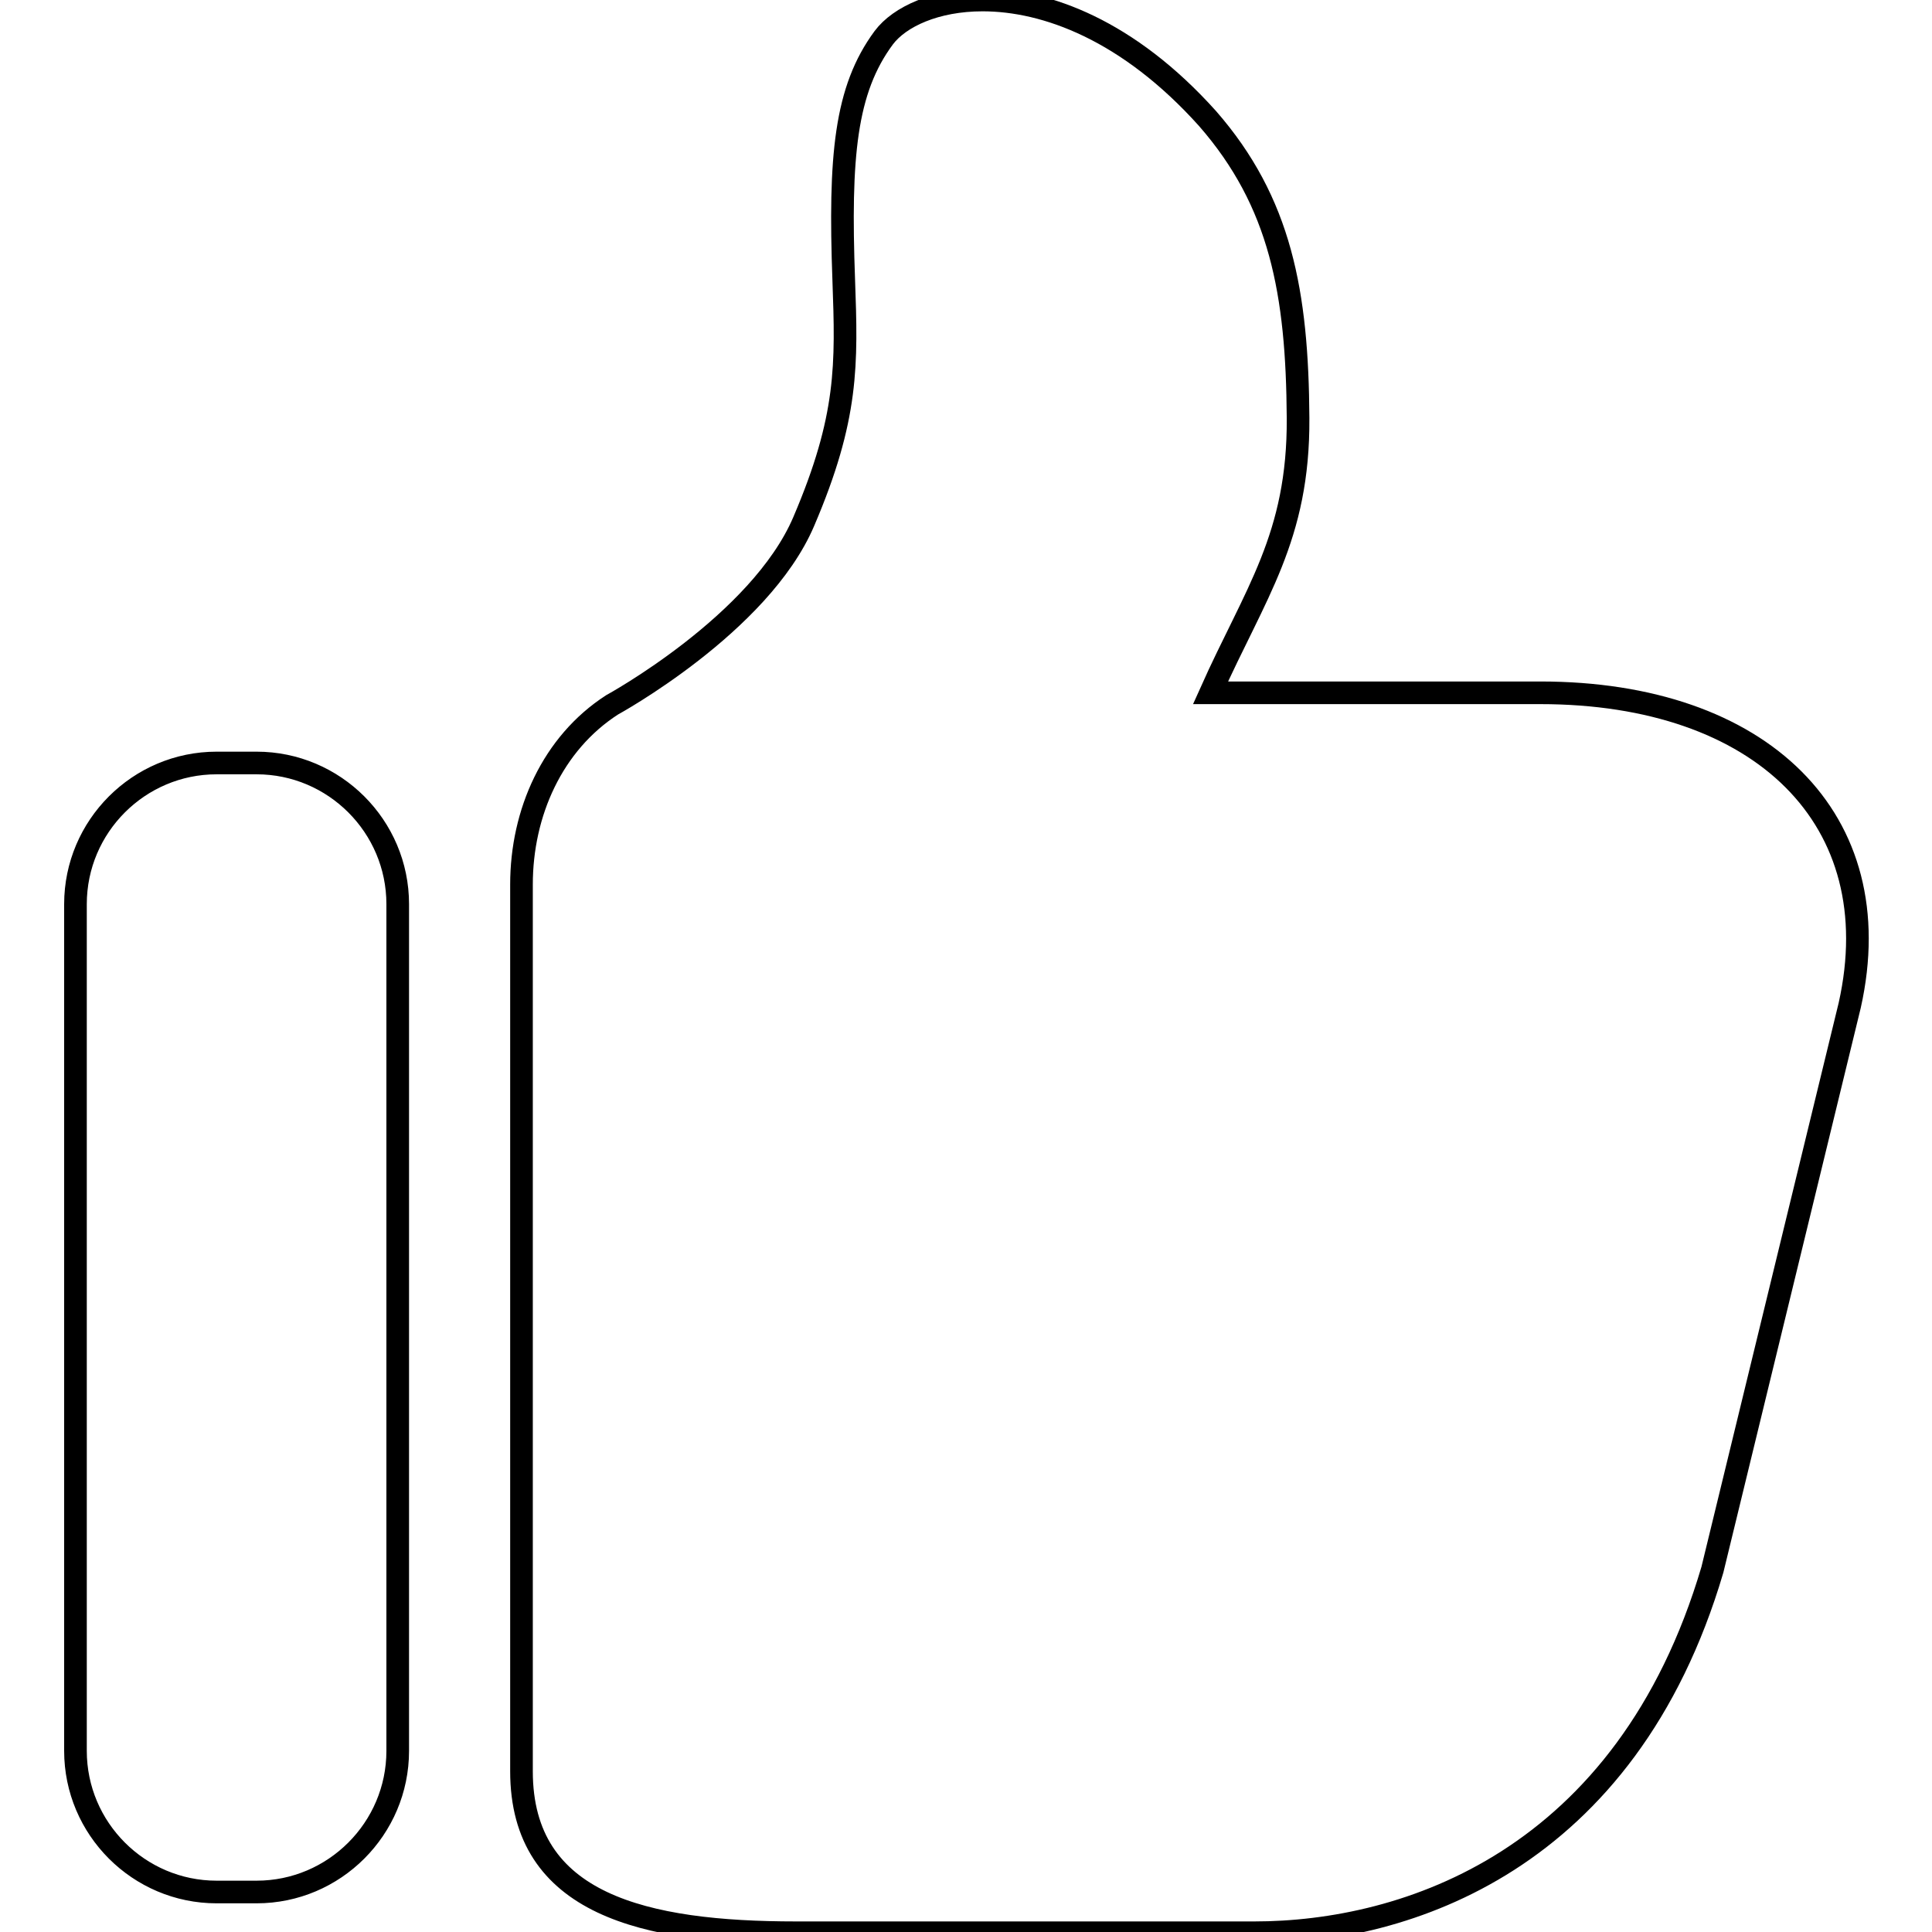
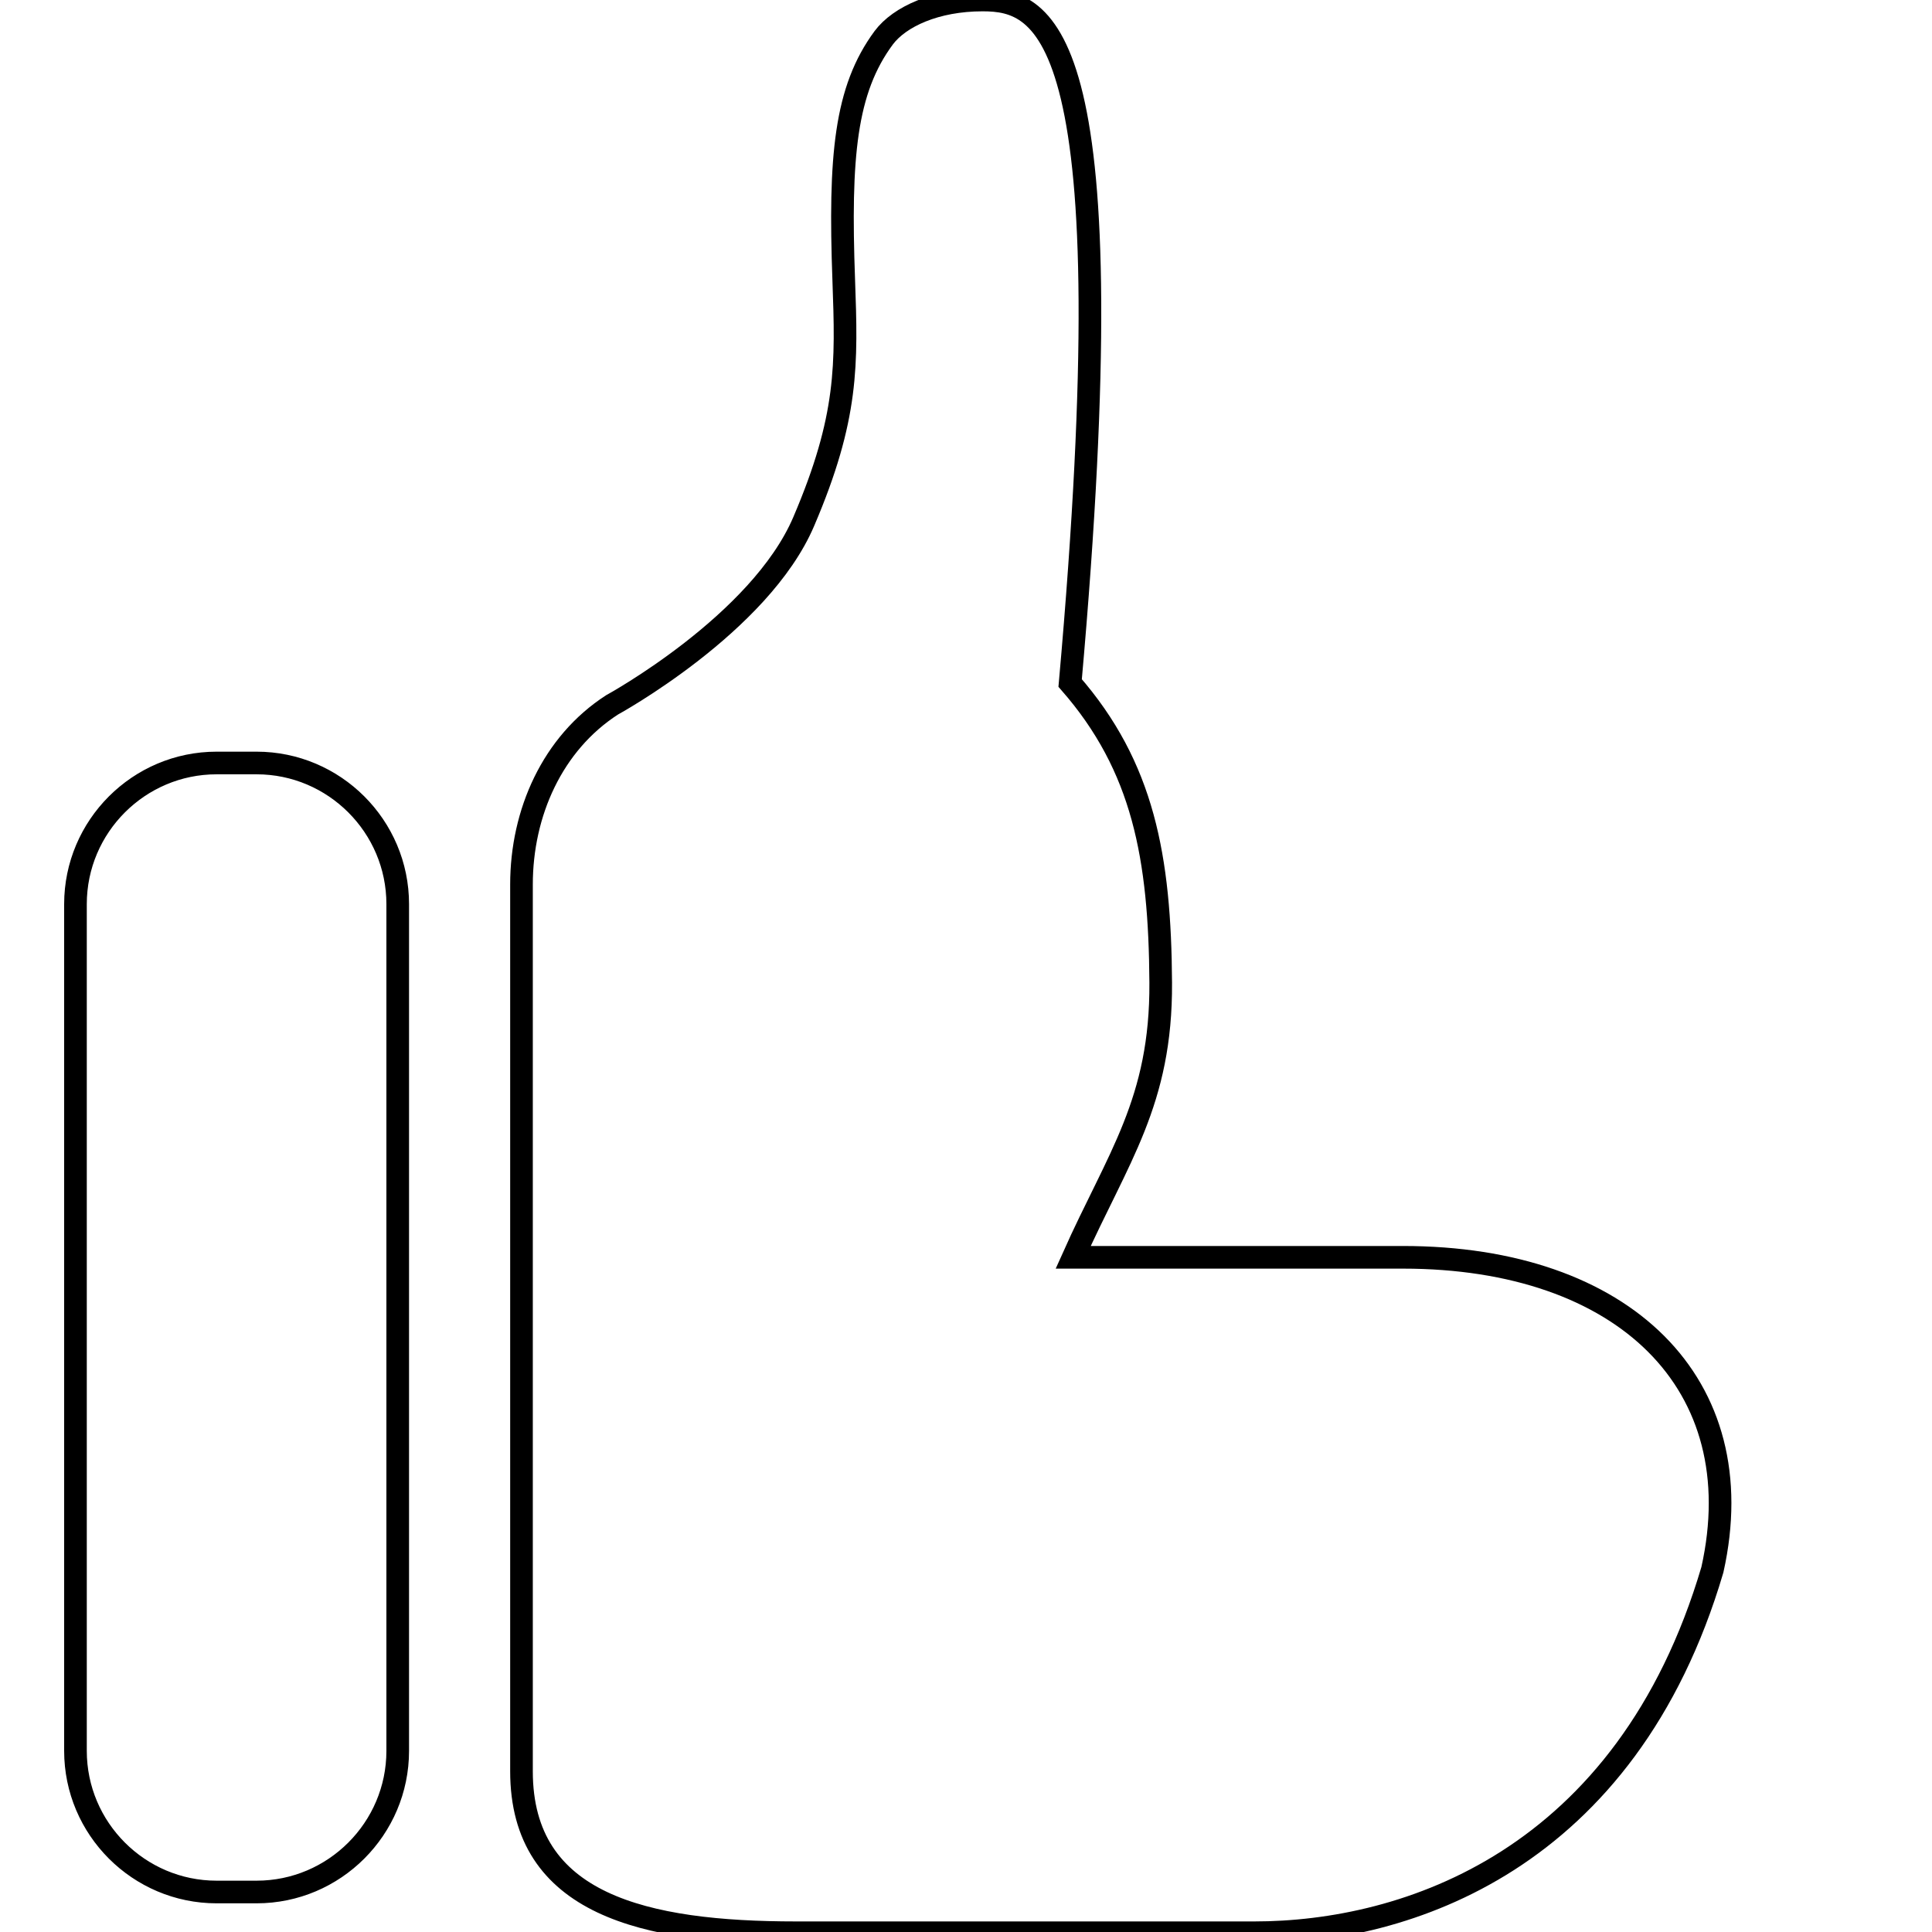
<svg xmlns="http://www.w3.org/2000/svg" version="1.1" x="0px" y="0px" viewBox="0 0 256 256" enable-background="new 0 0 256 256" xml:space="preserve">
  <g>
    <g>
-       <path stroke-width="3" fill-opacity="0" stroke="#000000" d="M130.2,0c-6.2,0-11,2.2-13.1,5c-5.1,6.9-5.9,15.7-5.3,32.1c0.4,11.2,0.6,18.2-5.3,32c-5.8,13.6-25.4,24.3-25.4,24.3c-7.9,5.1-12,14.3-12,23.8v117.5c0,17.7,16.3,21.4,36.4,21.4h60.7c20.1,0,49.3-9.5,60.7-48.1l18.2-74.8c5.5-24.6-11.7-41.4-41-41.4c-0.8,0-1.5,0-2.3,0l-41.4,0c5.9-13.2,11.7-20.6,11.6-36.4c-0.1-16.6-2.3-28.6-12-39.7C149.5,4,138.6,0,130.2,0L130.2,0z M34,101.1h-5.3c-10.3,0-18.7,8.4-18.7,18.7V232c0,10.3,8.4,18.7,18.7,18.7H34c10.3,0,18.7-8.4,18.7-18.7V119.8C52.7,109.5,44.3,101.1,34,101.1L34,101.1z" />
+       <path stroke-width="3" fill-opacity="0" stroke="#000000" d="M130.2,0c-6.2,0-11,2.2-13.1,5c-5.1,6.9-5.9,15.7-5.3,32.1c0.4,11.2,0.6,18.2-5.3,32c-5.8,13.6-25.4,24.3-25.4,24.3c-7.9,5.1-12,14.3-12,23.8v117.5c0,17.7,16.3,21.4,36.4,21.4h60.7c20.1,0,49.3-9.5,60.7-48.1c5.5-24.6-11.7-41.4-41-41.4c-0.8,0-1.5,0-2.3,0l-41.4,0c5.9-13.2,11.7-20.6,11.6-36.4c-0.1-16.6-2.3-28.6-12-39.7C149.5,4,138.6,0,130.2,0L130.2,0z M34,101.1h-5.3c-10.3,0-18.7,8.4-18.7,18.7V232c0,10.3,8.4,18.7,18.7,18.7H34c10.3,0,18.7-8.4,18.7-18.7V119.8C52.7,109.5,44.3,101.1,34,101.1L34,101.1z" />
    </g>
  </g>
</svg>